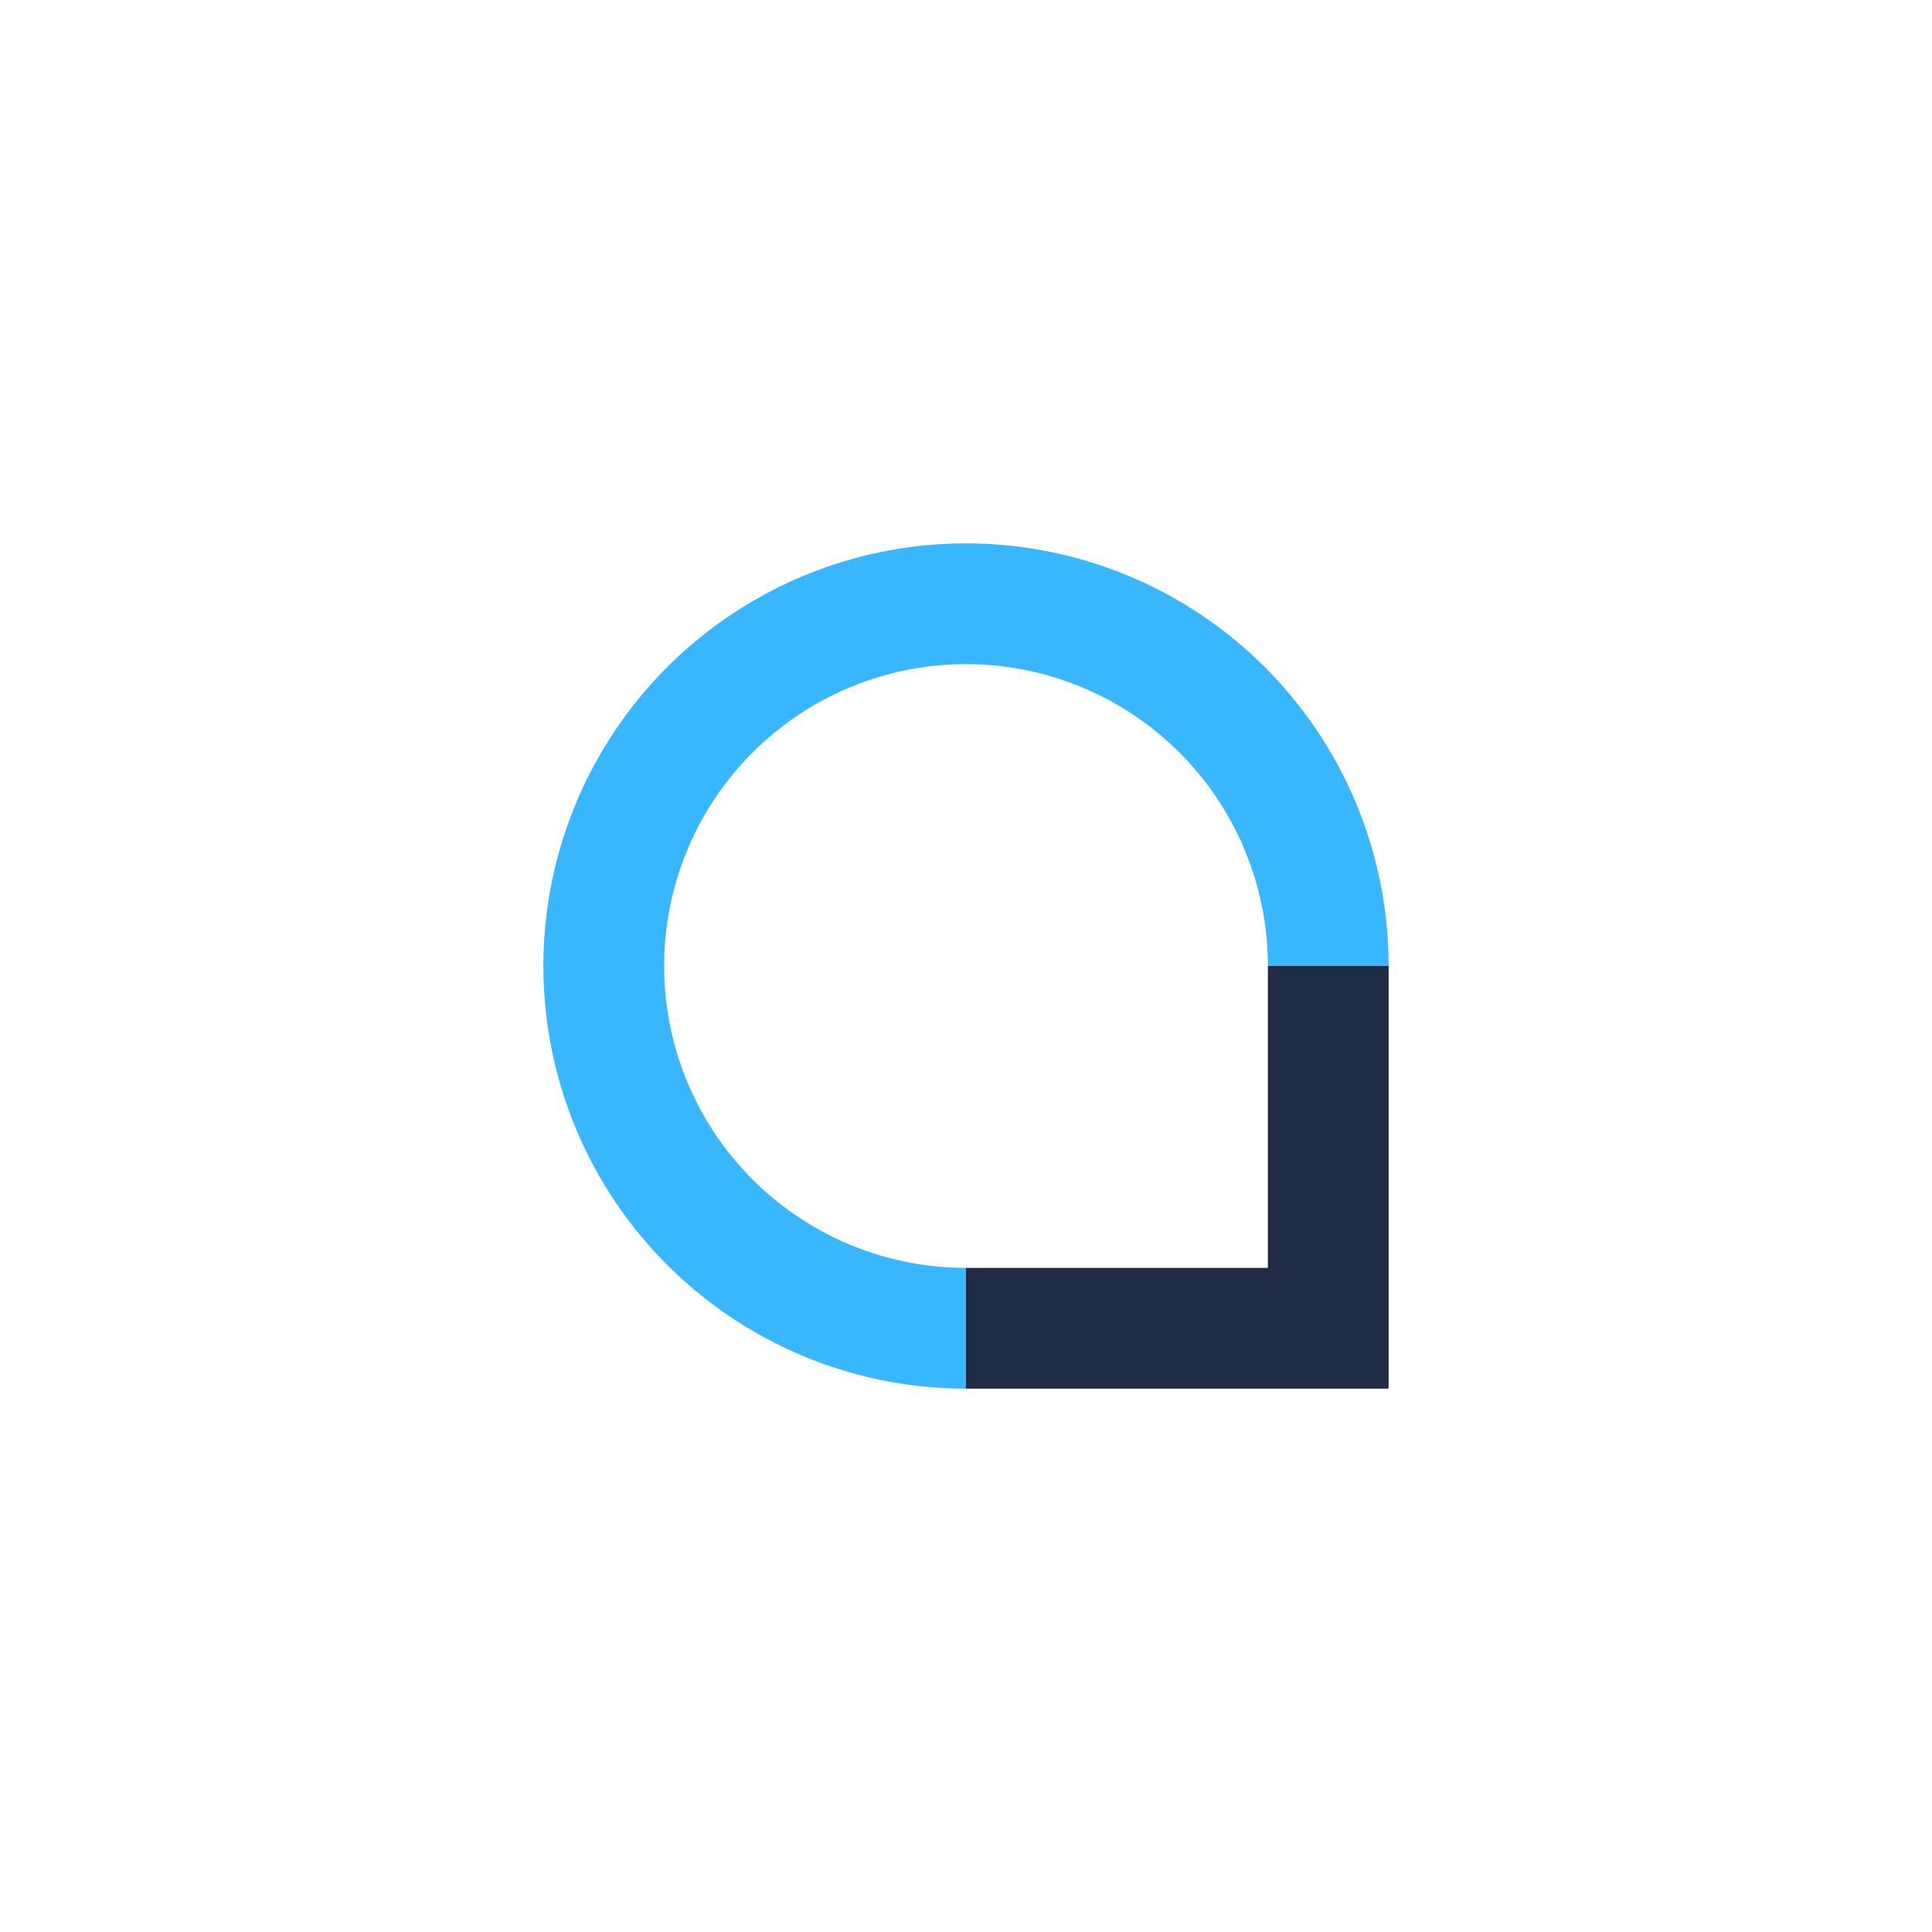
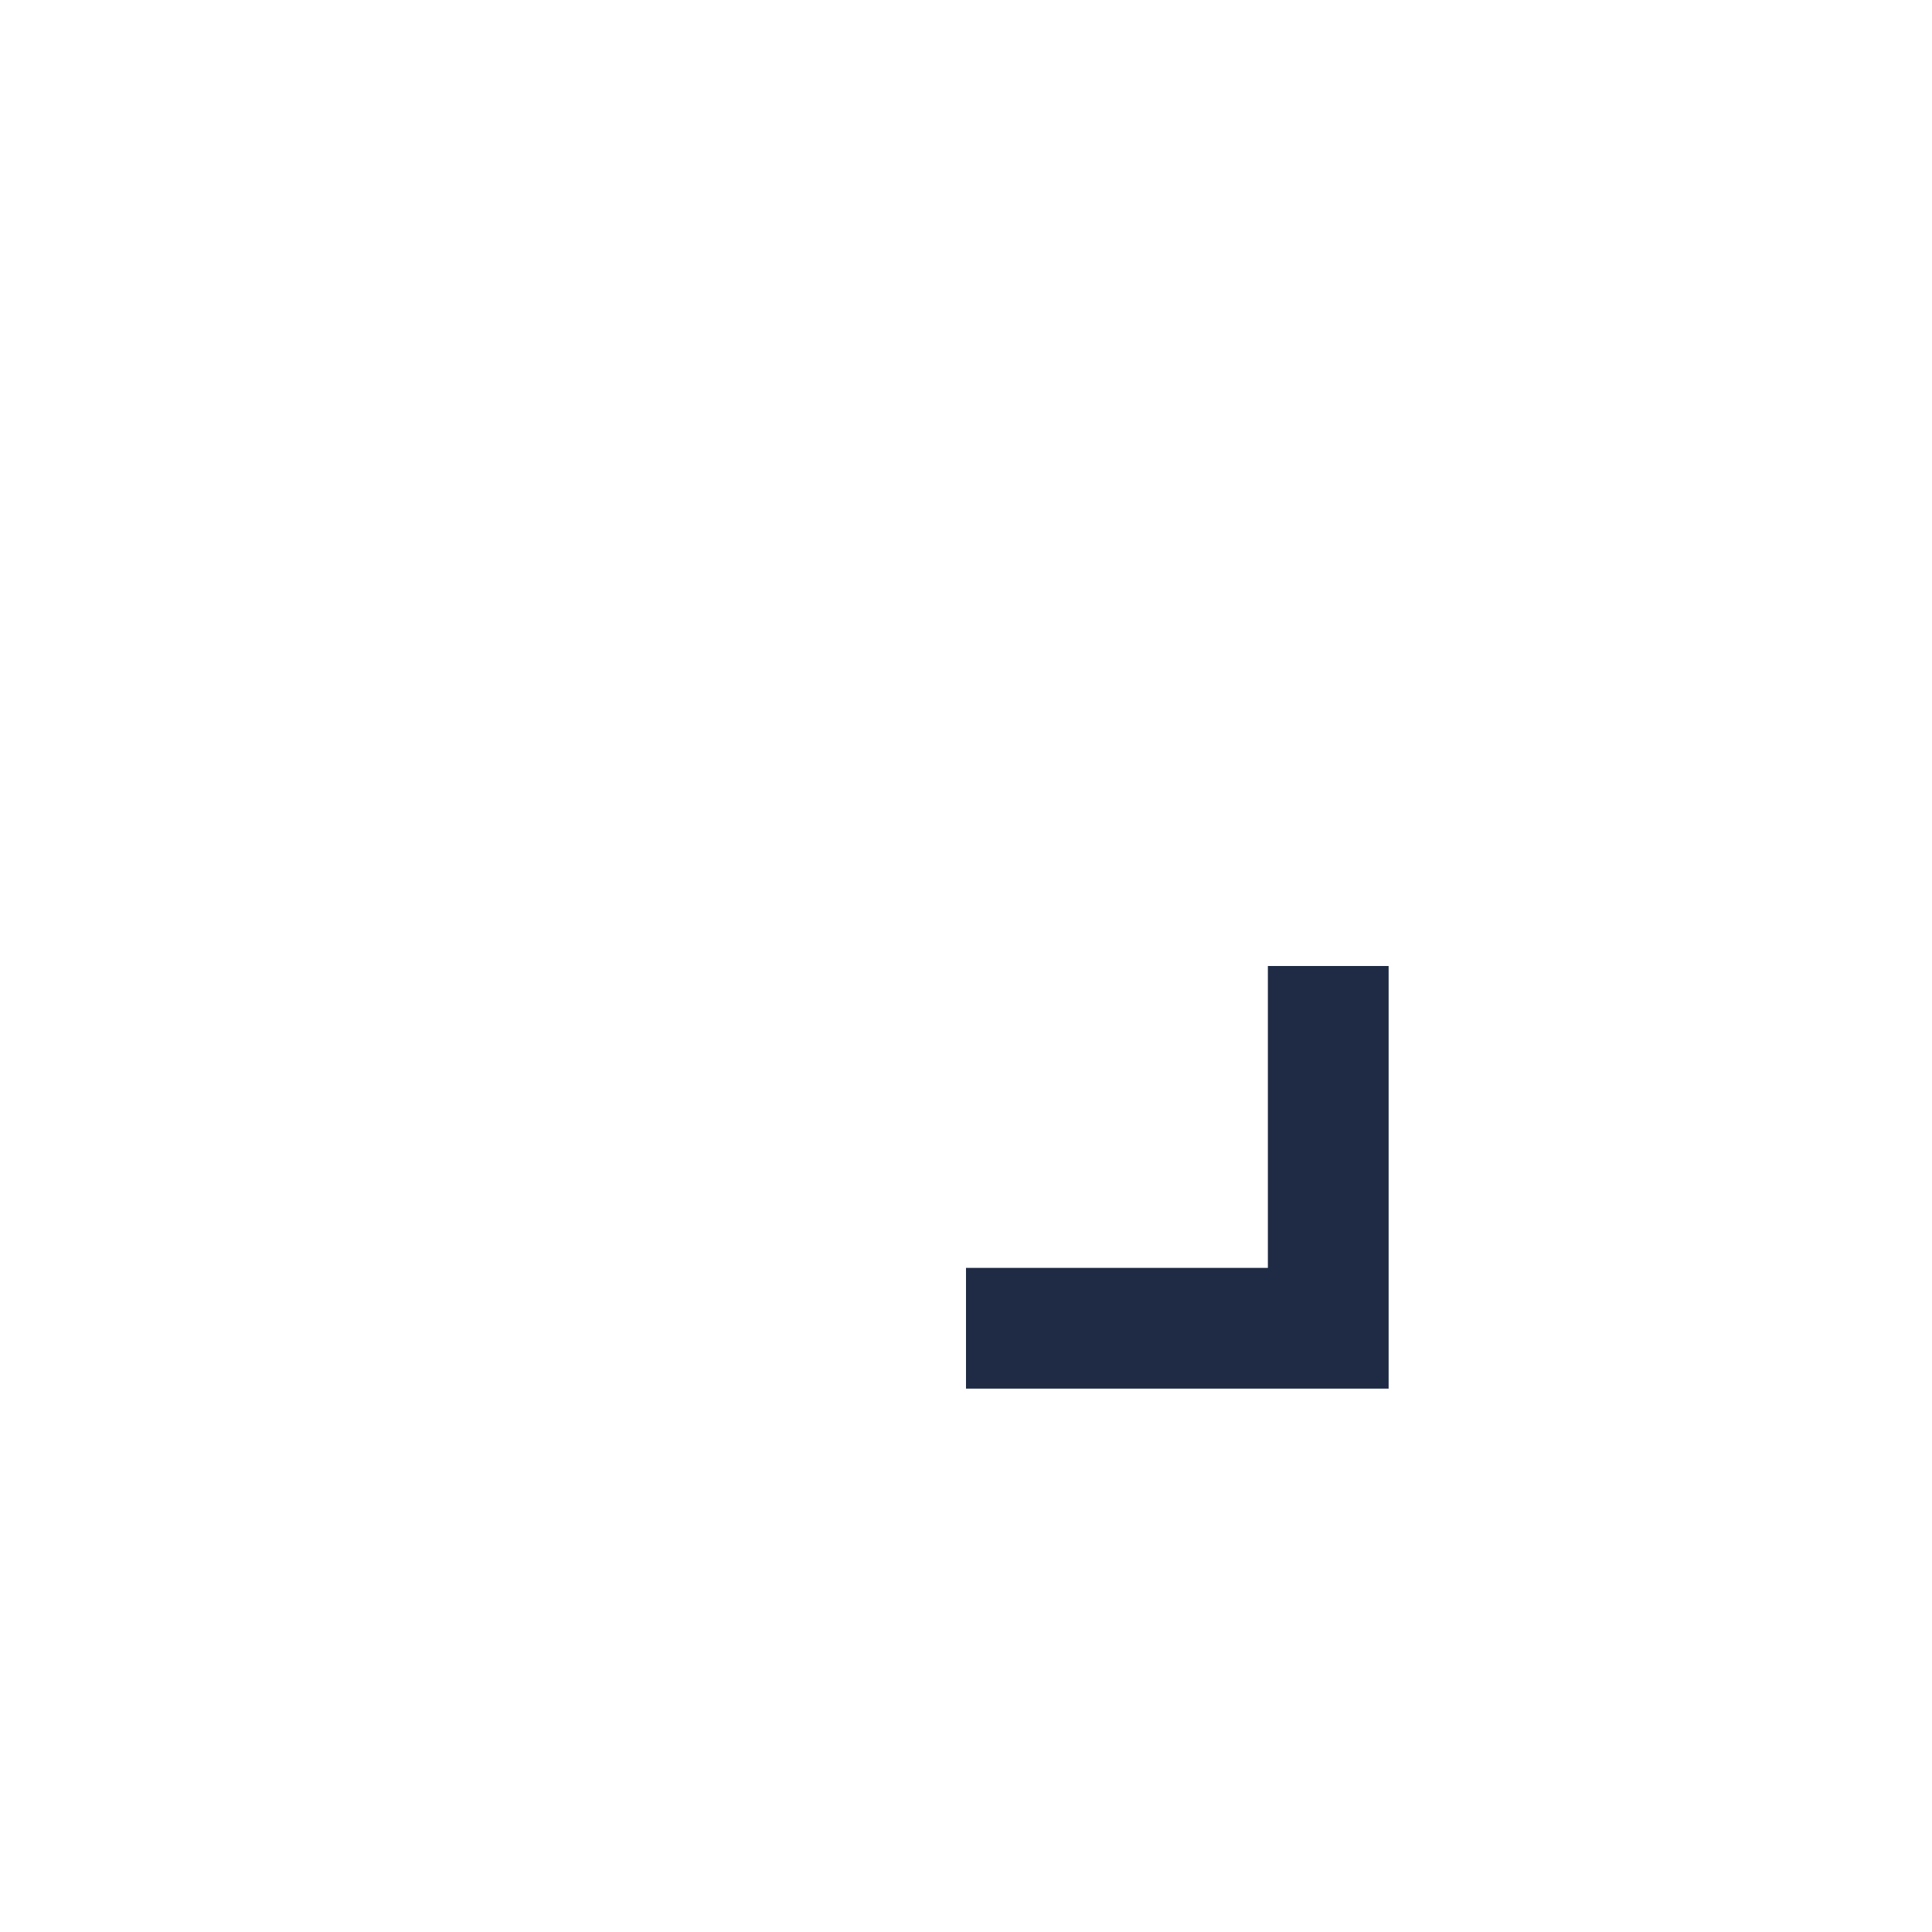
<svg xmlns="http://www.w3.org/2000/svg" width="32" height="32" viewBox="0 0 32 32">
-   <path d="M22 16a6 6 0 1 0-6 6" fill="none" stroke="#38B6FF" stroke-width="2" />
  <polyline points="16,22 22,22 22,16" fill="none" stroke="#1F2A44" stroke-width="2" />
</svg>